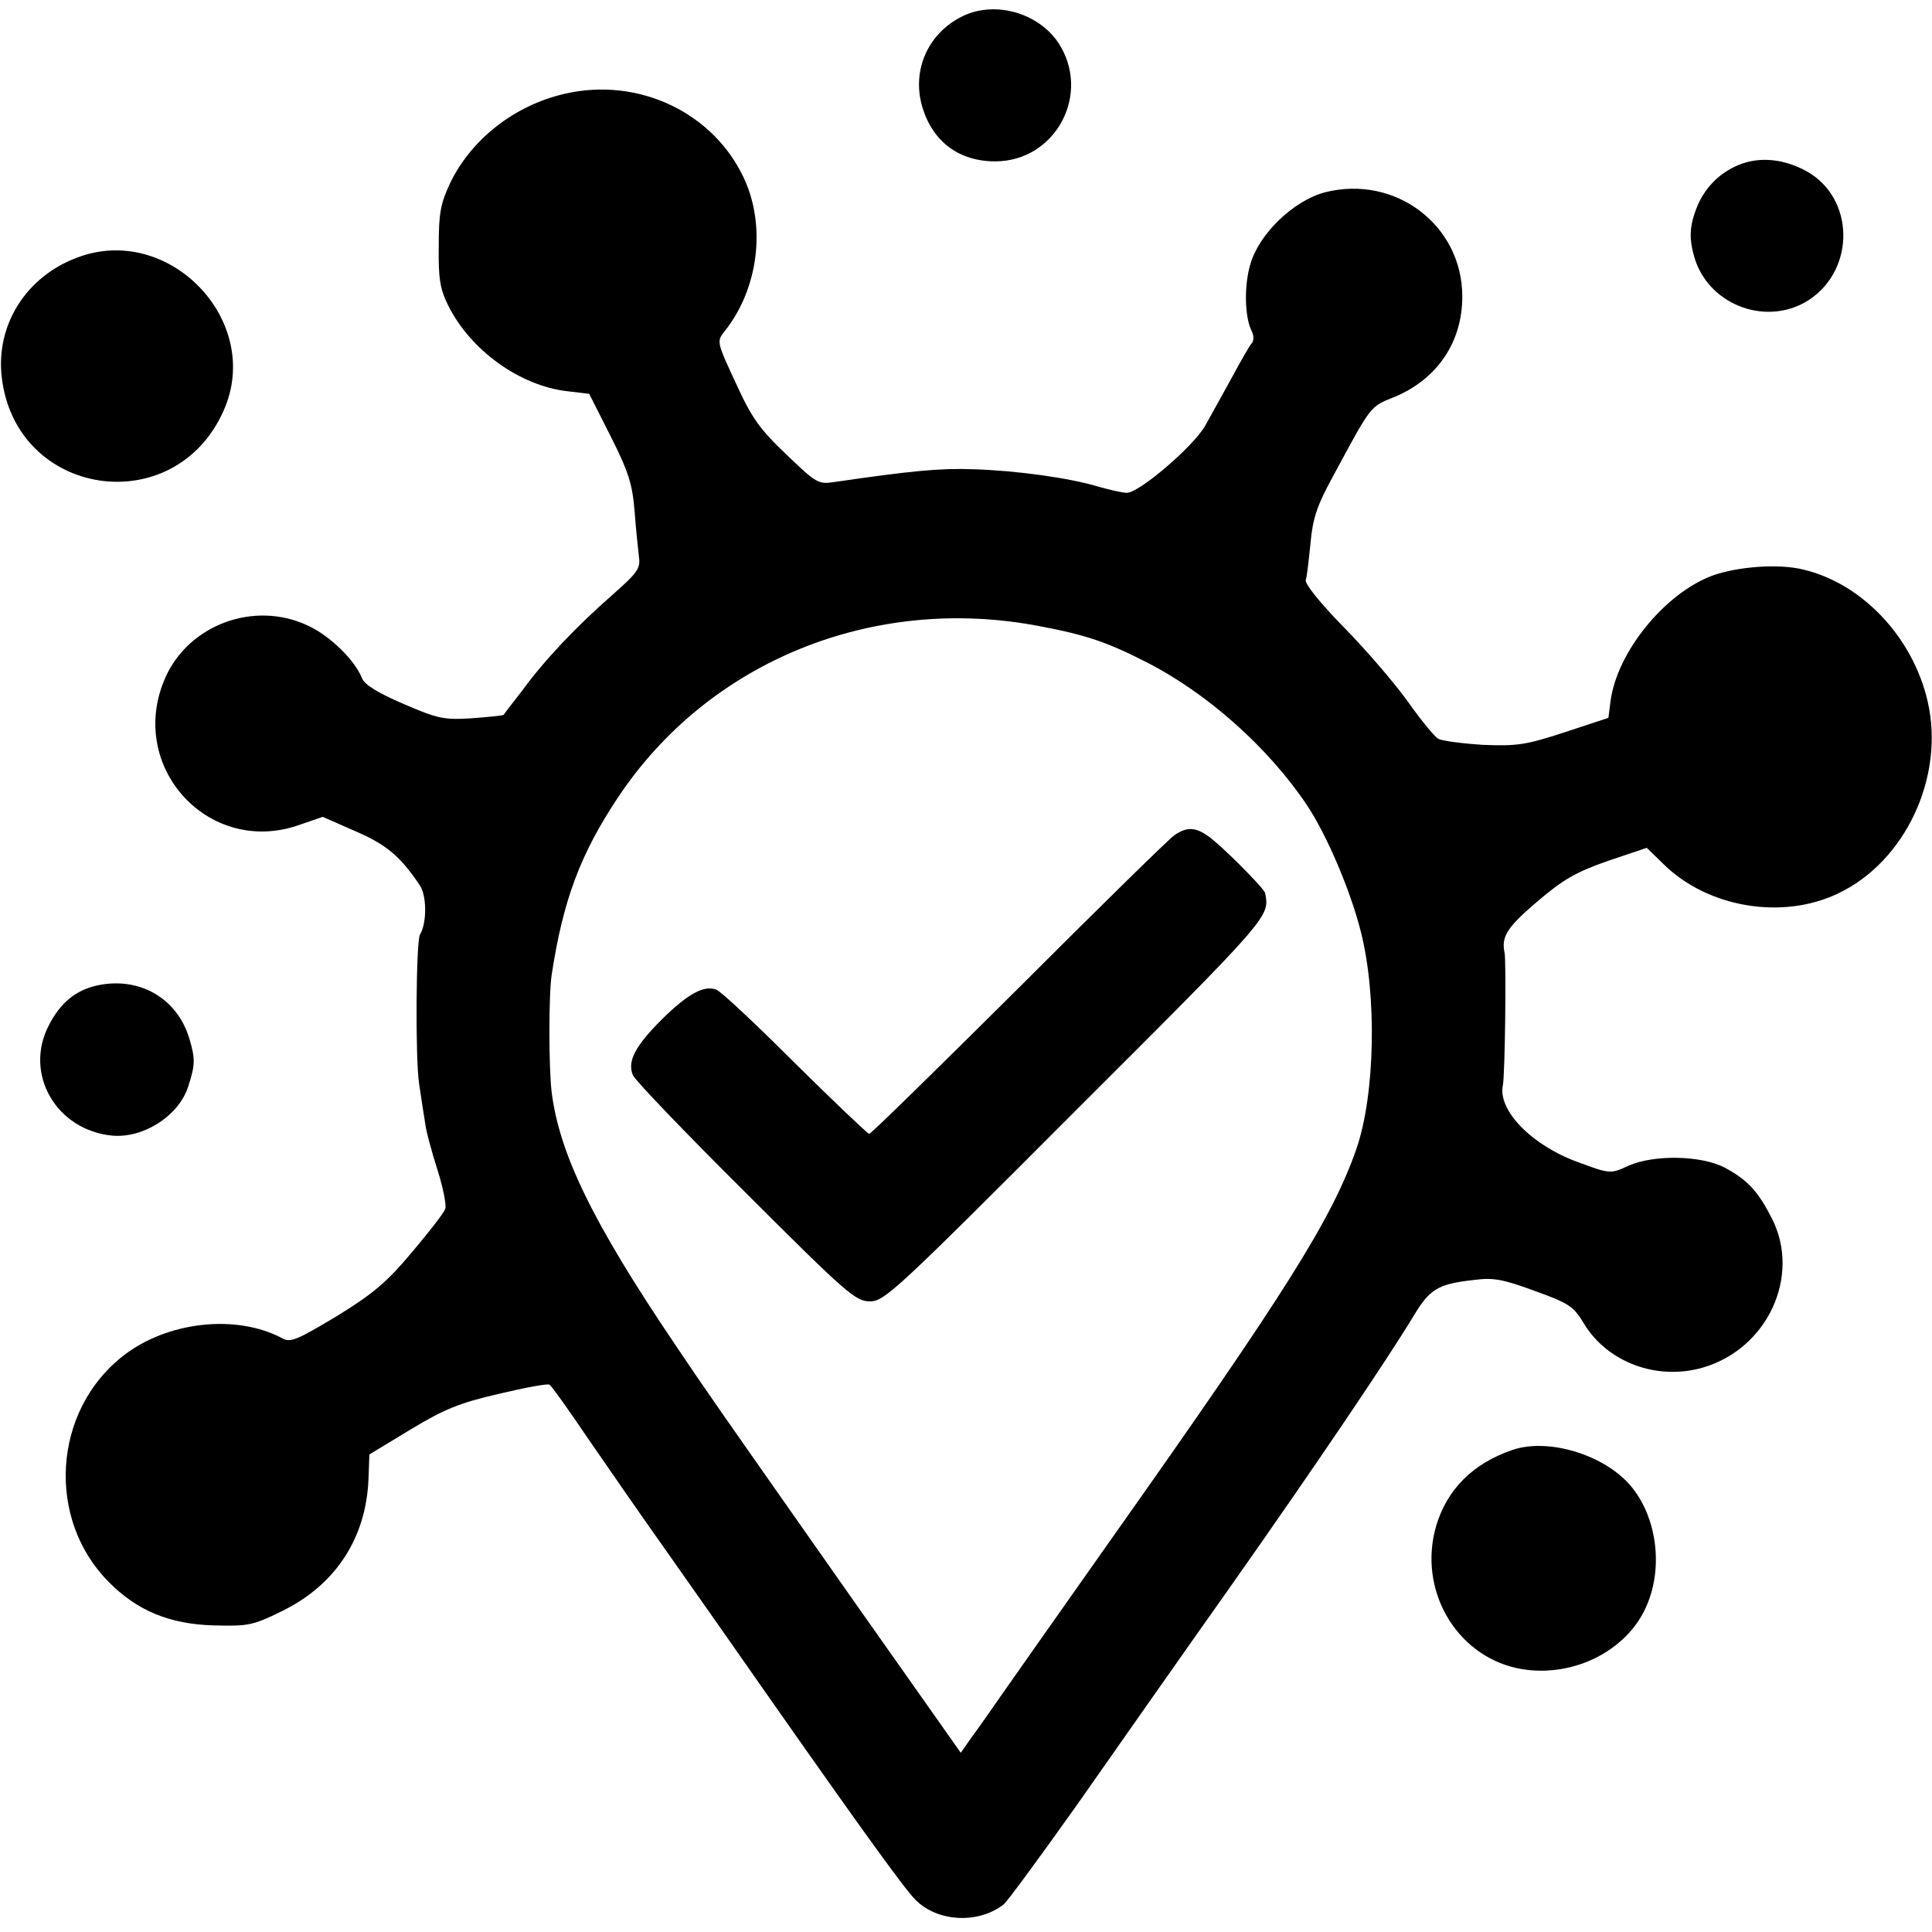
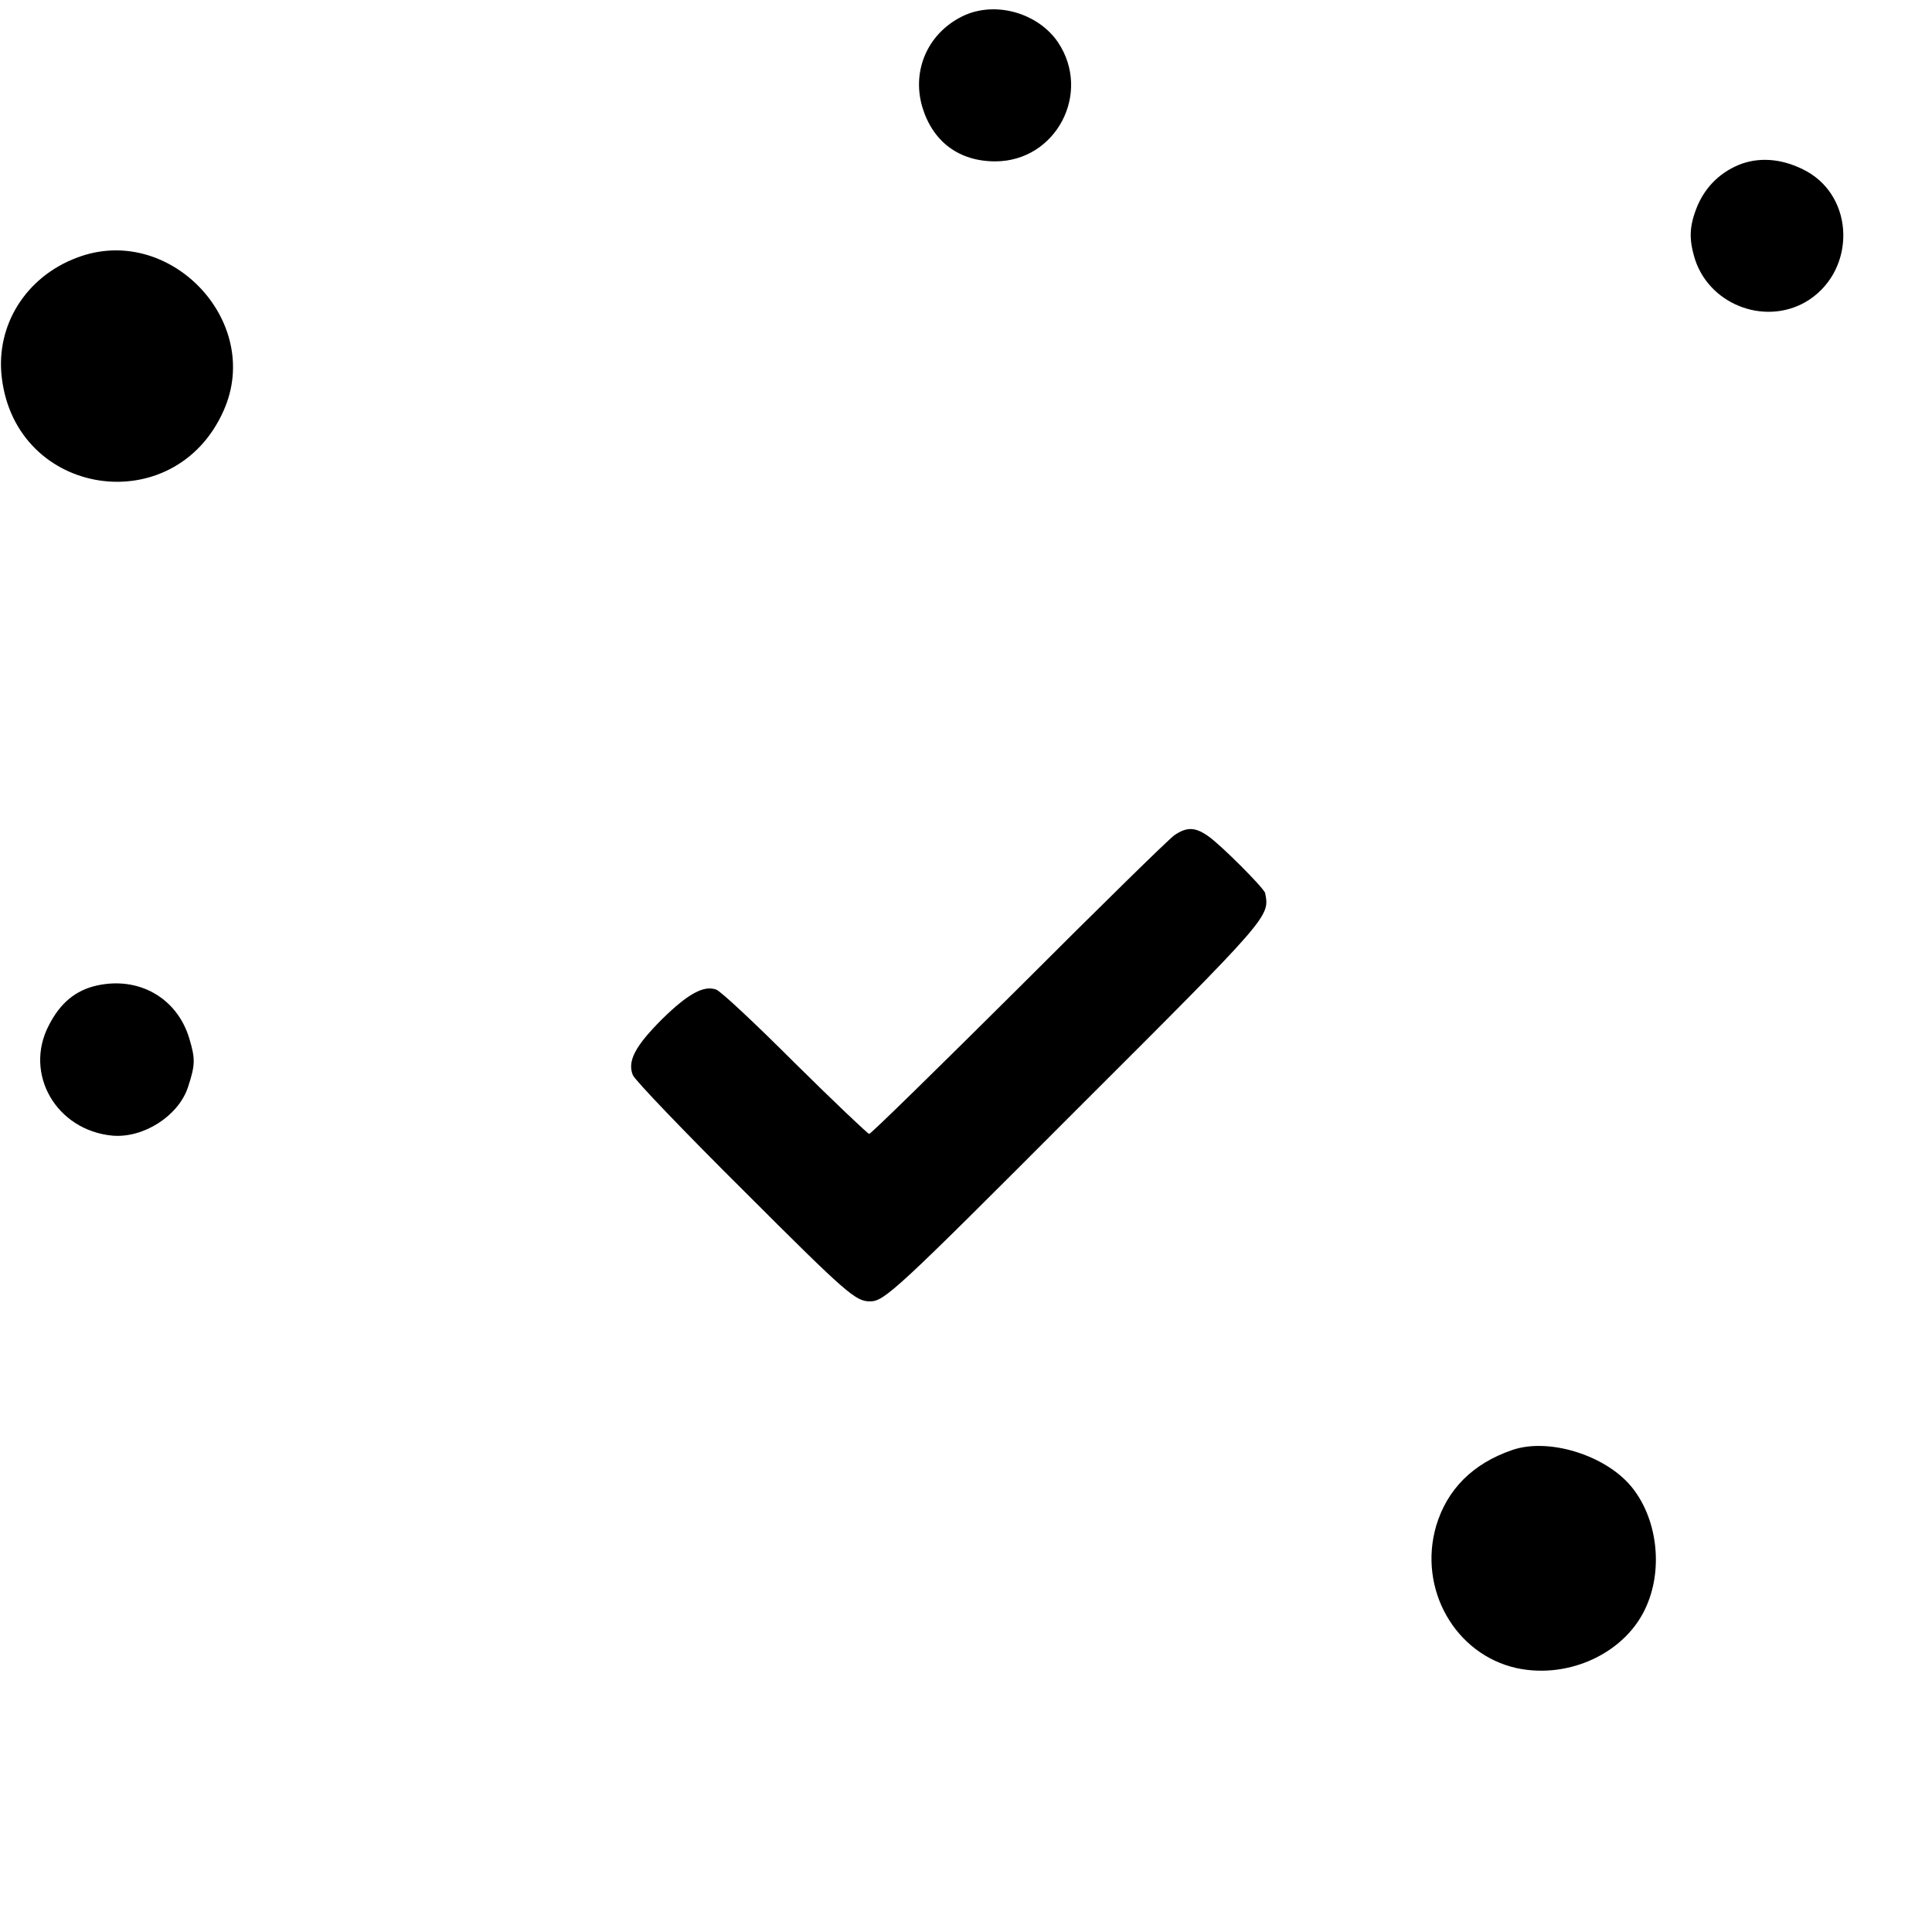
<svg xmlns="http://www.w3.org/2000/svg" version="1.0" width="443pt" height="443pt" viewBox="0 0 443 443" preserveAspectRatio="xMidYMid meet">
  <g transform="translate(0,443) scale(0.1,-0.1)" fill="#000000" stroke="none">
    <path d="M2214 4396 c-84 -37 -125 -125 -99 -212 24 -79 84 -124 167 -124 139 0 222 156 144 273 -45 66 -139 94 -212 63z" />
-     <path d="M1295 4215 c-114 -26 -213 -103 -262 -203 -23 -49 -27 -70 -27 -147 -1 -74 3 -98 22 -136 51 -102 163 -183 272 -196 l51 -6 49 -97 c41 -81 50 -110 55 -171 3 -41 8 -88 10 -105 4 -28 -3 -37 -63 -90 -81 -71 -154 -148 -205 -218 -22 -28 -41 -53 -42 -55 -2 -2 -35 -5 -74 -8 -63 -4 -77 -1 -156 33 -60 26 -89 44 -95 59 -16 41 -74 98 -125 121 -122 57 -272 2 -326 -120 -89 -202 97 -408 303 -339 l58 20 75 -33 c72 -31 103 -58 147 -123 17 -24 17 -88 1 -114 -9 -15 -11 -282 -2 -342 5 -33 11 -74 14 -91 2 -18 15 -65 28 -106 13 -41 21 -81 18 -90 -3 -9 -38 -54 -77 -100 -57 -68 -89 -95 -172 -146 -90 -54 -106 -61 -124 -51 -106 57 -266 39 -367 -41 -160 -126 -175 -373 -32 -517 65 -66 139 -97 241 -100 79 -2 90 0 155 32 124 60 195 168 200 305 l2 55 94 57 c78 47 112 61 203 82 59 14 112 24 116 21 5 -3 44 -58 88 -123 44 -64 127 -184 186 -267 58 -82 110 -157 116 -165 306 -438 423 -601 450 -627 50 -50 143 -55 201 -10 9 7 85 111 171 232 85 121 241 344 348 495 200 284 361 523 421 622 37 62 56 74 138 83 45 6 67 2 140 -25 78 -28 89 -35 113 -75 54 -89 167 -131 272 -101 149 43 226 210 159 342 -31 61 -55 88 -107 116 -54 29 -163 31 -222 5 -41 -19 -42 -19 -115 8 -106 38 -185 119 -173 176 5 23 8 283 4 304 -8 37 5 58 74 117 61 52 89 68 163 94 l89 30 38 -37 c101 -100 272 -129 400 -68 155 73 246 268 206 441 -34 147 -150 270 -285 302 -56 14 -151 7 -209 -14 -109 -41 -218 -175 -233 -287 l-5 -39 -100 -33 c-89 -29 -109 -32 -186 -29 -48 3 -95 9 -104 14 -9 5 -40 43 -69 84 -29 41 -95 118 -146 170 -56 57 -91 101 -89 110 3 8 7 47 11 85 5 56 15 86 50 150 91 169 86 162 143 185 98 41 155 126 155 230 0 164 -154 280 -315 239 -72 -19 -151 -95 -171 -165 -15 -50 -13 -124 4 -155 4 -9 4 -20 0 -25 -5 -5 -25 -40 -46 -79 -21 -38 -49 -89 -62 -112 -28 -48 -151 -153 -179 -153 -11 0 -40 7 -65 14 -66 20 -187 37 -287 40 -76 3 -145 -4 -317 -29 -39 -6 -42 -4 -112 63 -61 58 -79 83 -116 164 -44 95 -44 95 -25 119 77 97 95 240 44 350 -70 151 -242 233 -411 194z m1090 -1221 c106 -20 155 -37 243 -82 140 -71 280 -196 368 -327 45 -67 100 -195 124 -290 38 -148 33 -376 -10 -500 -56 -160 -161 -327 -559 -890 -112 -159 -225 -319 -250 -355 -25 -36 -57 -82 -72 -102 l-26 -37 -244 346 c-332 473 -333 474 -413 593 -187 277 -263 434 -281 575 -7 58 -7 224 0 270 26 171 66 277 151 405 208 314 587 468 969 394z" />
    <path d="M2693 2515 c-12 -8 -173 -166 -357 -350 -185 -184 -339 -335 -343 -335 -3 0 -80 73 -170 162 -90 90 -171 166 -181 169 -28 10 -64 -9 -124 -68 -61 -61 -80 -96 -67 -128 4 -11 120 -132 258 -269 233 -233 253 -250 286 -250 33 0 60 25 474 440 447 446 442 442 432 496 -2 11 -103 112 -131 131 -30 21 -49 21 -77 2z" />
    <path d="M3995 4055 c-47 -17 -82 -50 -102 -95 -20 -48 -21 -78 -6 -126 36 -107 168 -153 262 -91 106 71 103 233 -6 294 -49 27 -101 34 -148 18z" />
    <path d="M176 3839 c-117 -44 -186 -155 -172 -274 32 -276 397 -330 509 -76 91 205 -126 431 -337 350z" />
    <path d="M221 2170 c-48 -11 -83 -40 -109 -91 -58 -111 17 -241 146 -253 71 -6 151 45 173 111 17 52 17 65 3 112 -28 93 -116 143 -213 121z" />
    <path d="M3467 1105 c-90 -31 -149 -90 -174 -174 -42 -145 44 -295 185 -326 122 -26 253 37 298 144 38 88 23 202 -36 273 -60 72 -190 112 -273 83z" />
  </g>
</svg>